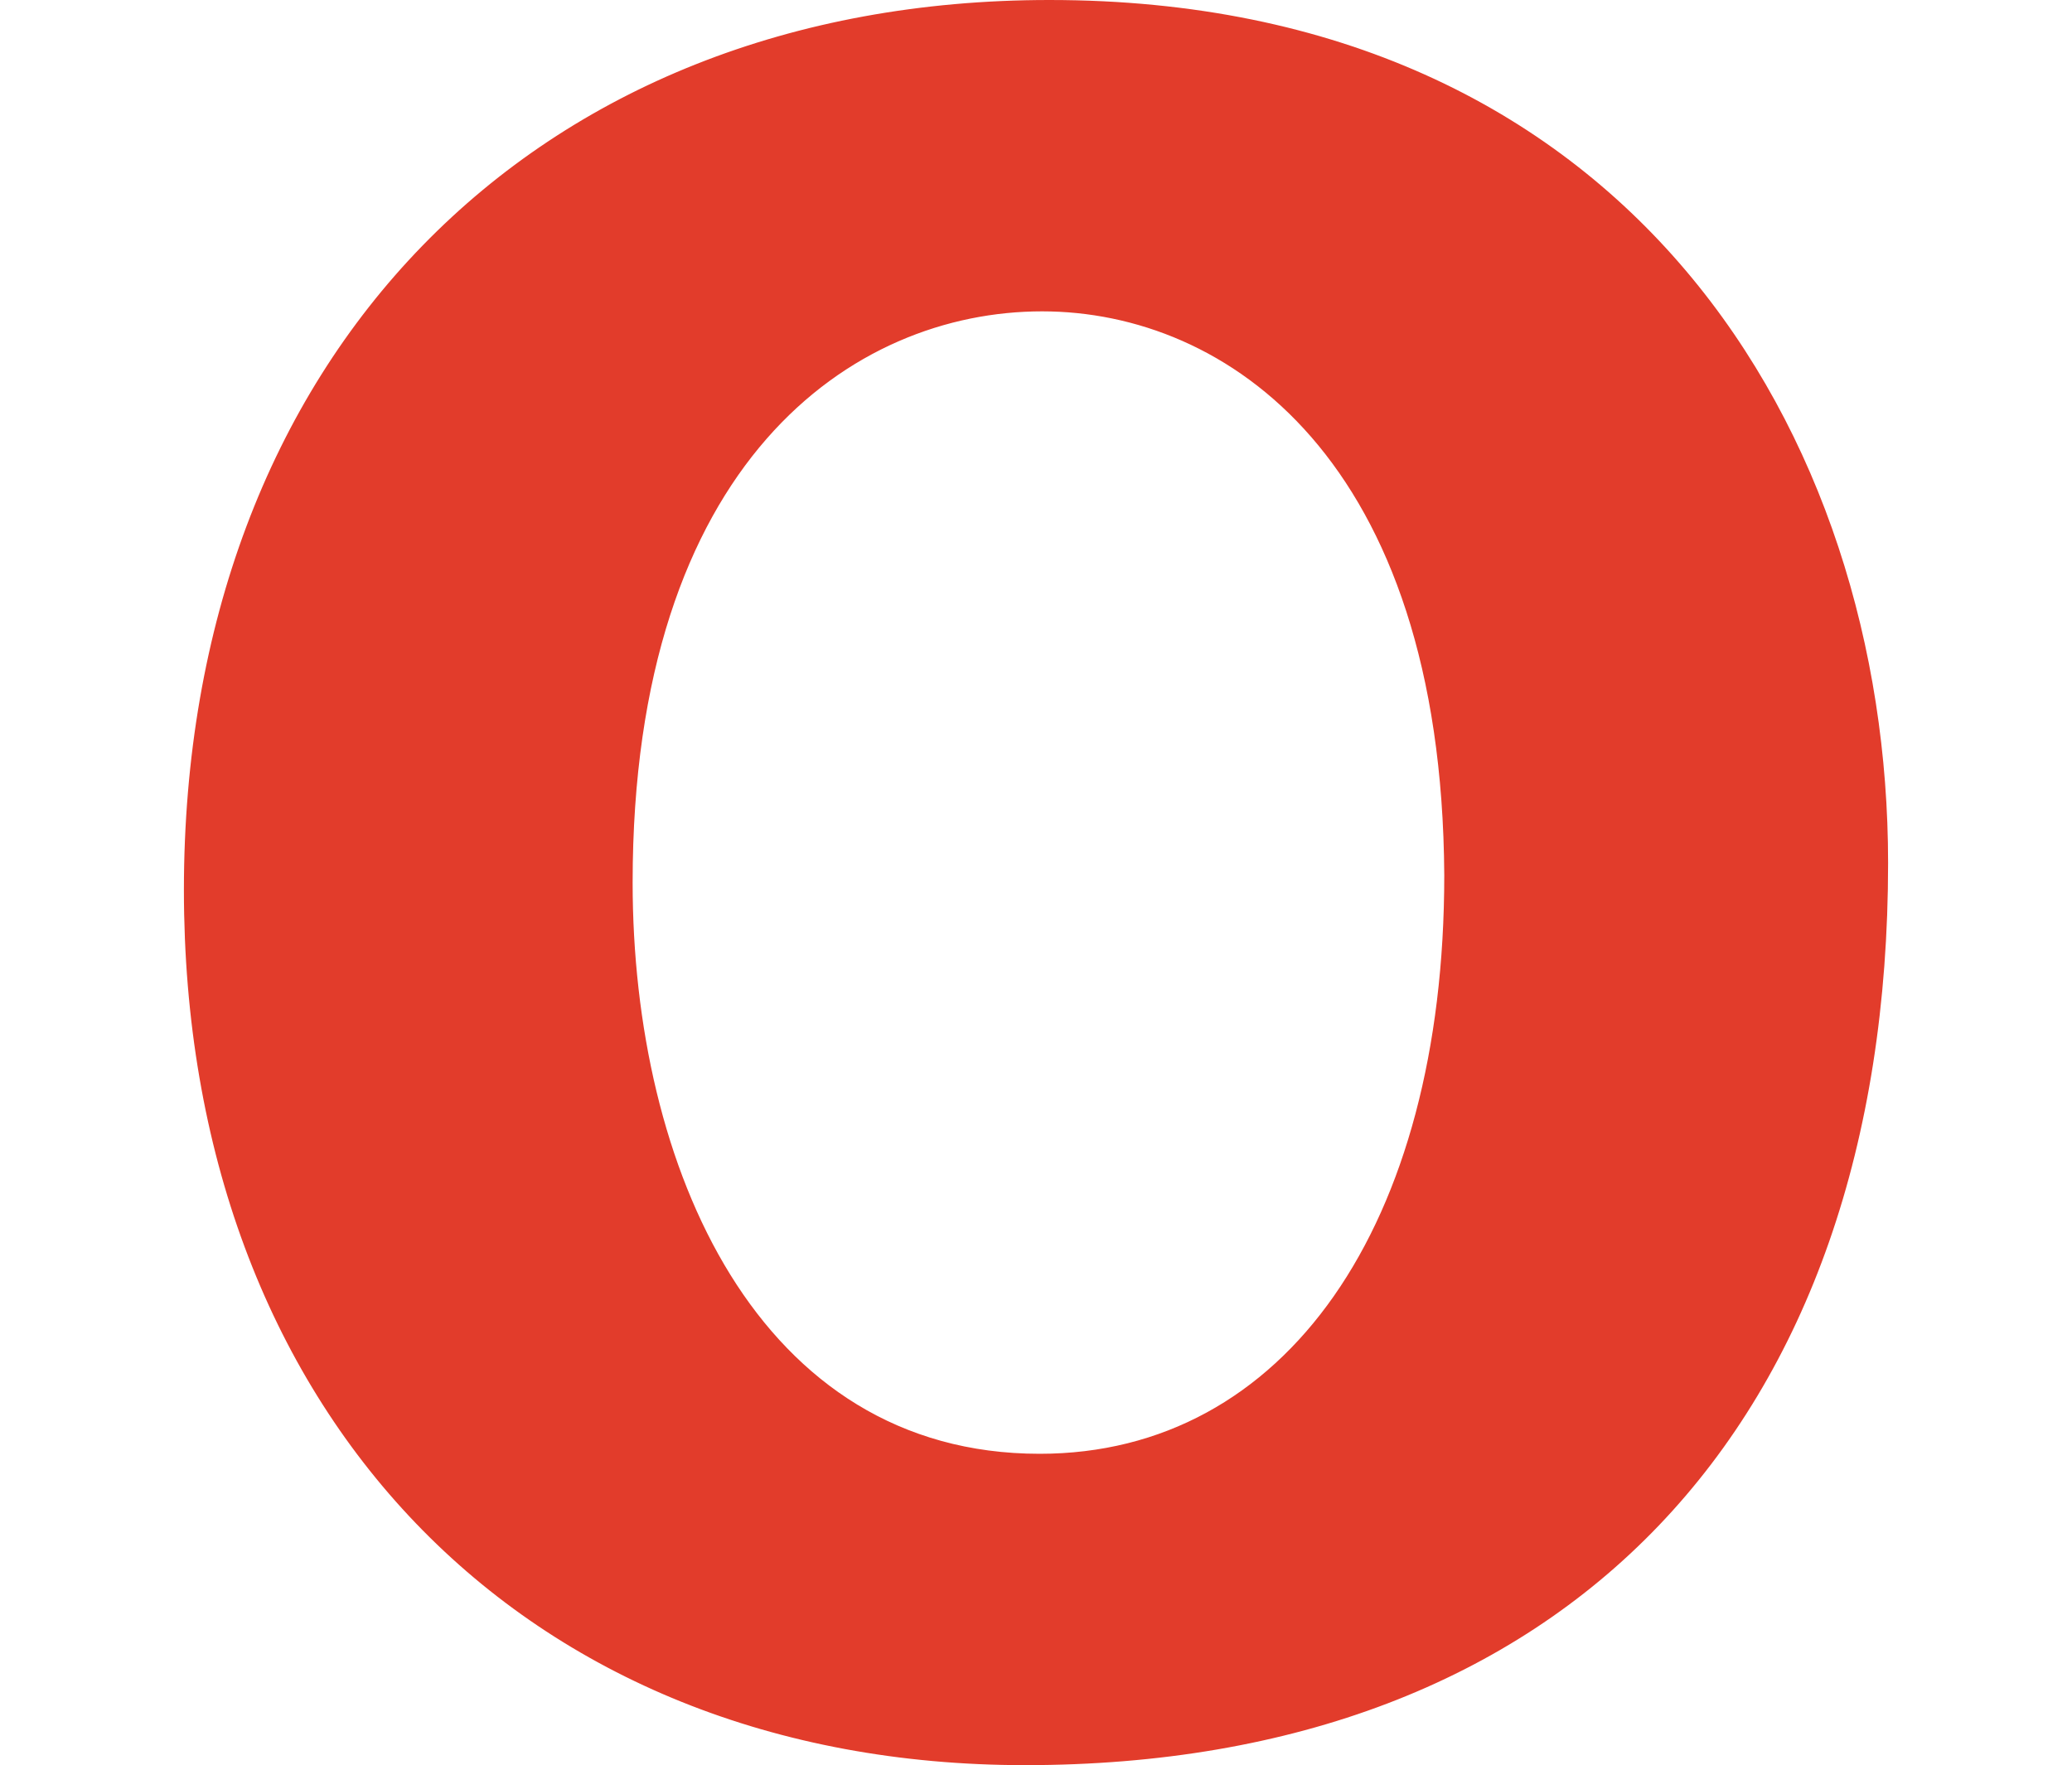
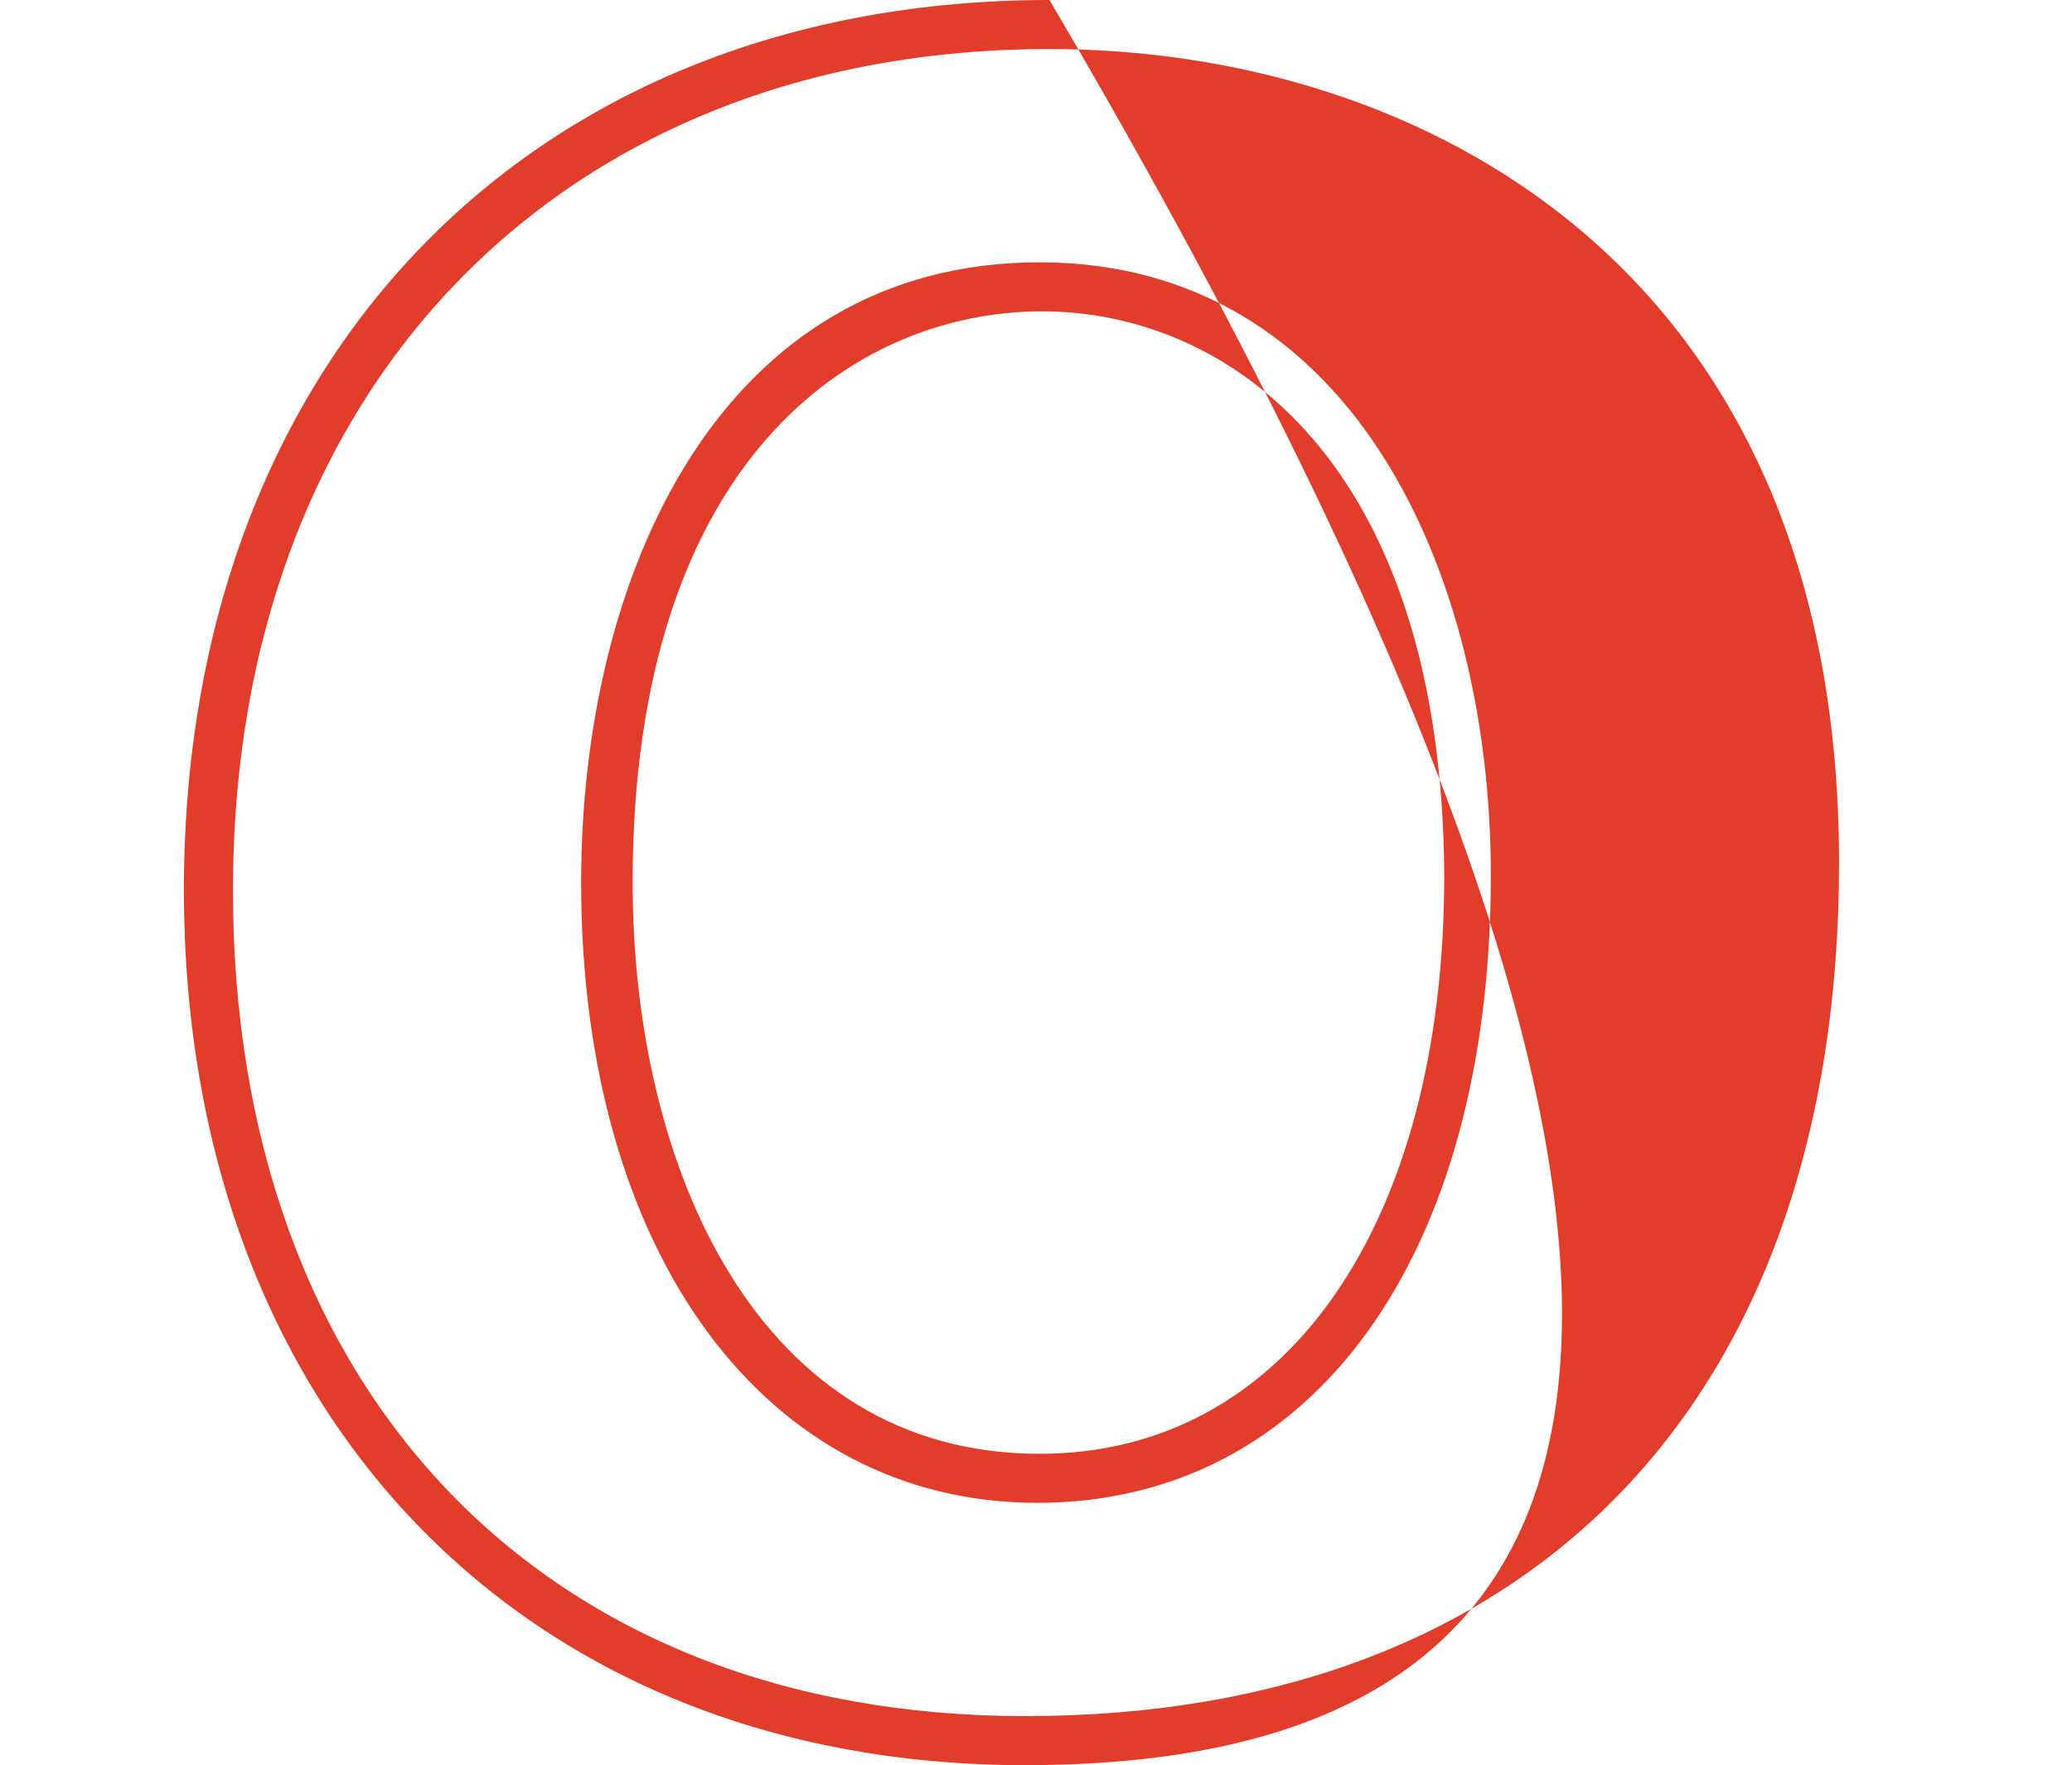
<svg xmlns="http://www.w3.org/2000/svg" version="1.1" id="レイヤー_1" x="0px" y="0px" viewBox="0 0 84.5 72" style="enable-background:new 0 0 84.5 72;" xml:space="preserve">
  <style type="text/css">
	.st0{fill:#E23C2B;}
</style>
-   <path class="st0" d="M76,35.2C76,58.9,61.8,71,41.8,71C20.6,71,8.5,56,8.5,36.3C8.5,16,21.8,1,42.8,1C65.1,1,76,17.1,76,35.2z   M24.8,36c0,13.3,6.2,24.3,17.6,24.3s17.5-10.9,17.5-24.6c0-12.5-5.5-24-17.4-24C30.3,11.7,24.8,23.5,24.8,36z" />
-   <path class="st0" d="M41.8,72C21.3,72,7.5,57.6,7.5,36.3C7.5,14.6,21.7,0,42.8,0C66.4,0,77,17.7,77,35.2C77,58.2,63.8,72,41.8,72z   M42.8,2C22.9,2,9.5,15.8,9.5,36.3S22.2,70,41.8,70C62.6,70,75,57,75,35.2C75,10.7,57.7,2,42.8,2z M42.3,61.3  c-11.1,0-18.6-10.2-18.6-25.3c0-12.6,5.7-25.3,18.7-25.3c12.7,0,18.4,12.6,18.4,25C60.8,51.3,53.5,61.3,42.3,61.3z M42.5,12.7  c-7.7,0-16.7,6.1-16.7,23.3c0,11.6,5.1,23.3,16.6,23.3c10,0,16.5-9.3,16.5-23.6C58.8,18.7,50,12.7,42.5,12.7z" />
+   <path class="st0" d="M41.8,72C21.3,72,7.5,57.6,7.5,36.3C7.5,14.6,21.7,0,42.8,0C77,58.2,63.8,72,41.8,72z   M42.8,2C22.9,2,9.5,15.8,9.5,36.3S22.2,70,41.8,70C62.6,70,75,57,75,35.2C75,10.7,57.7,2,42.8,2z M42.3,61.3  c-11.1,0-18.6-10.2-18.6-25.3c0-12.6,5.7-25.3,18.7-25.3c12.7,0,18.4,12.6,18.4,25C60.8,51.3,53.5,61.3,42.3,61.3z M42.5,12.7  c-7.7,0-16.7,6.1-16.7,23.3c0,11.6,5.1,23.3,16.6,23.3c10,0,16.5-9.3,16.5-23.6C58.8,18.7,50,12.7,42.5,12.7z" />
</svg>